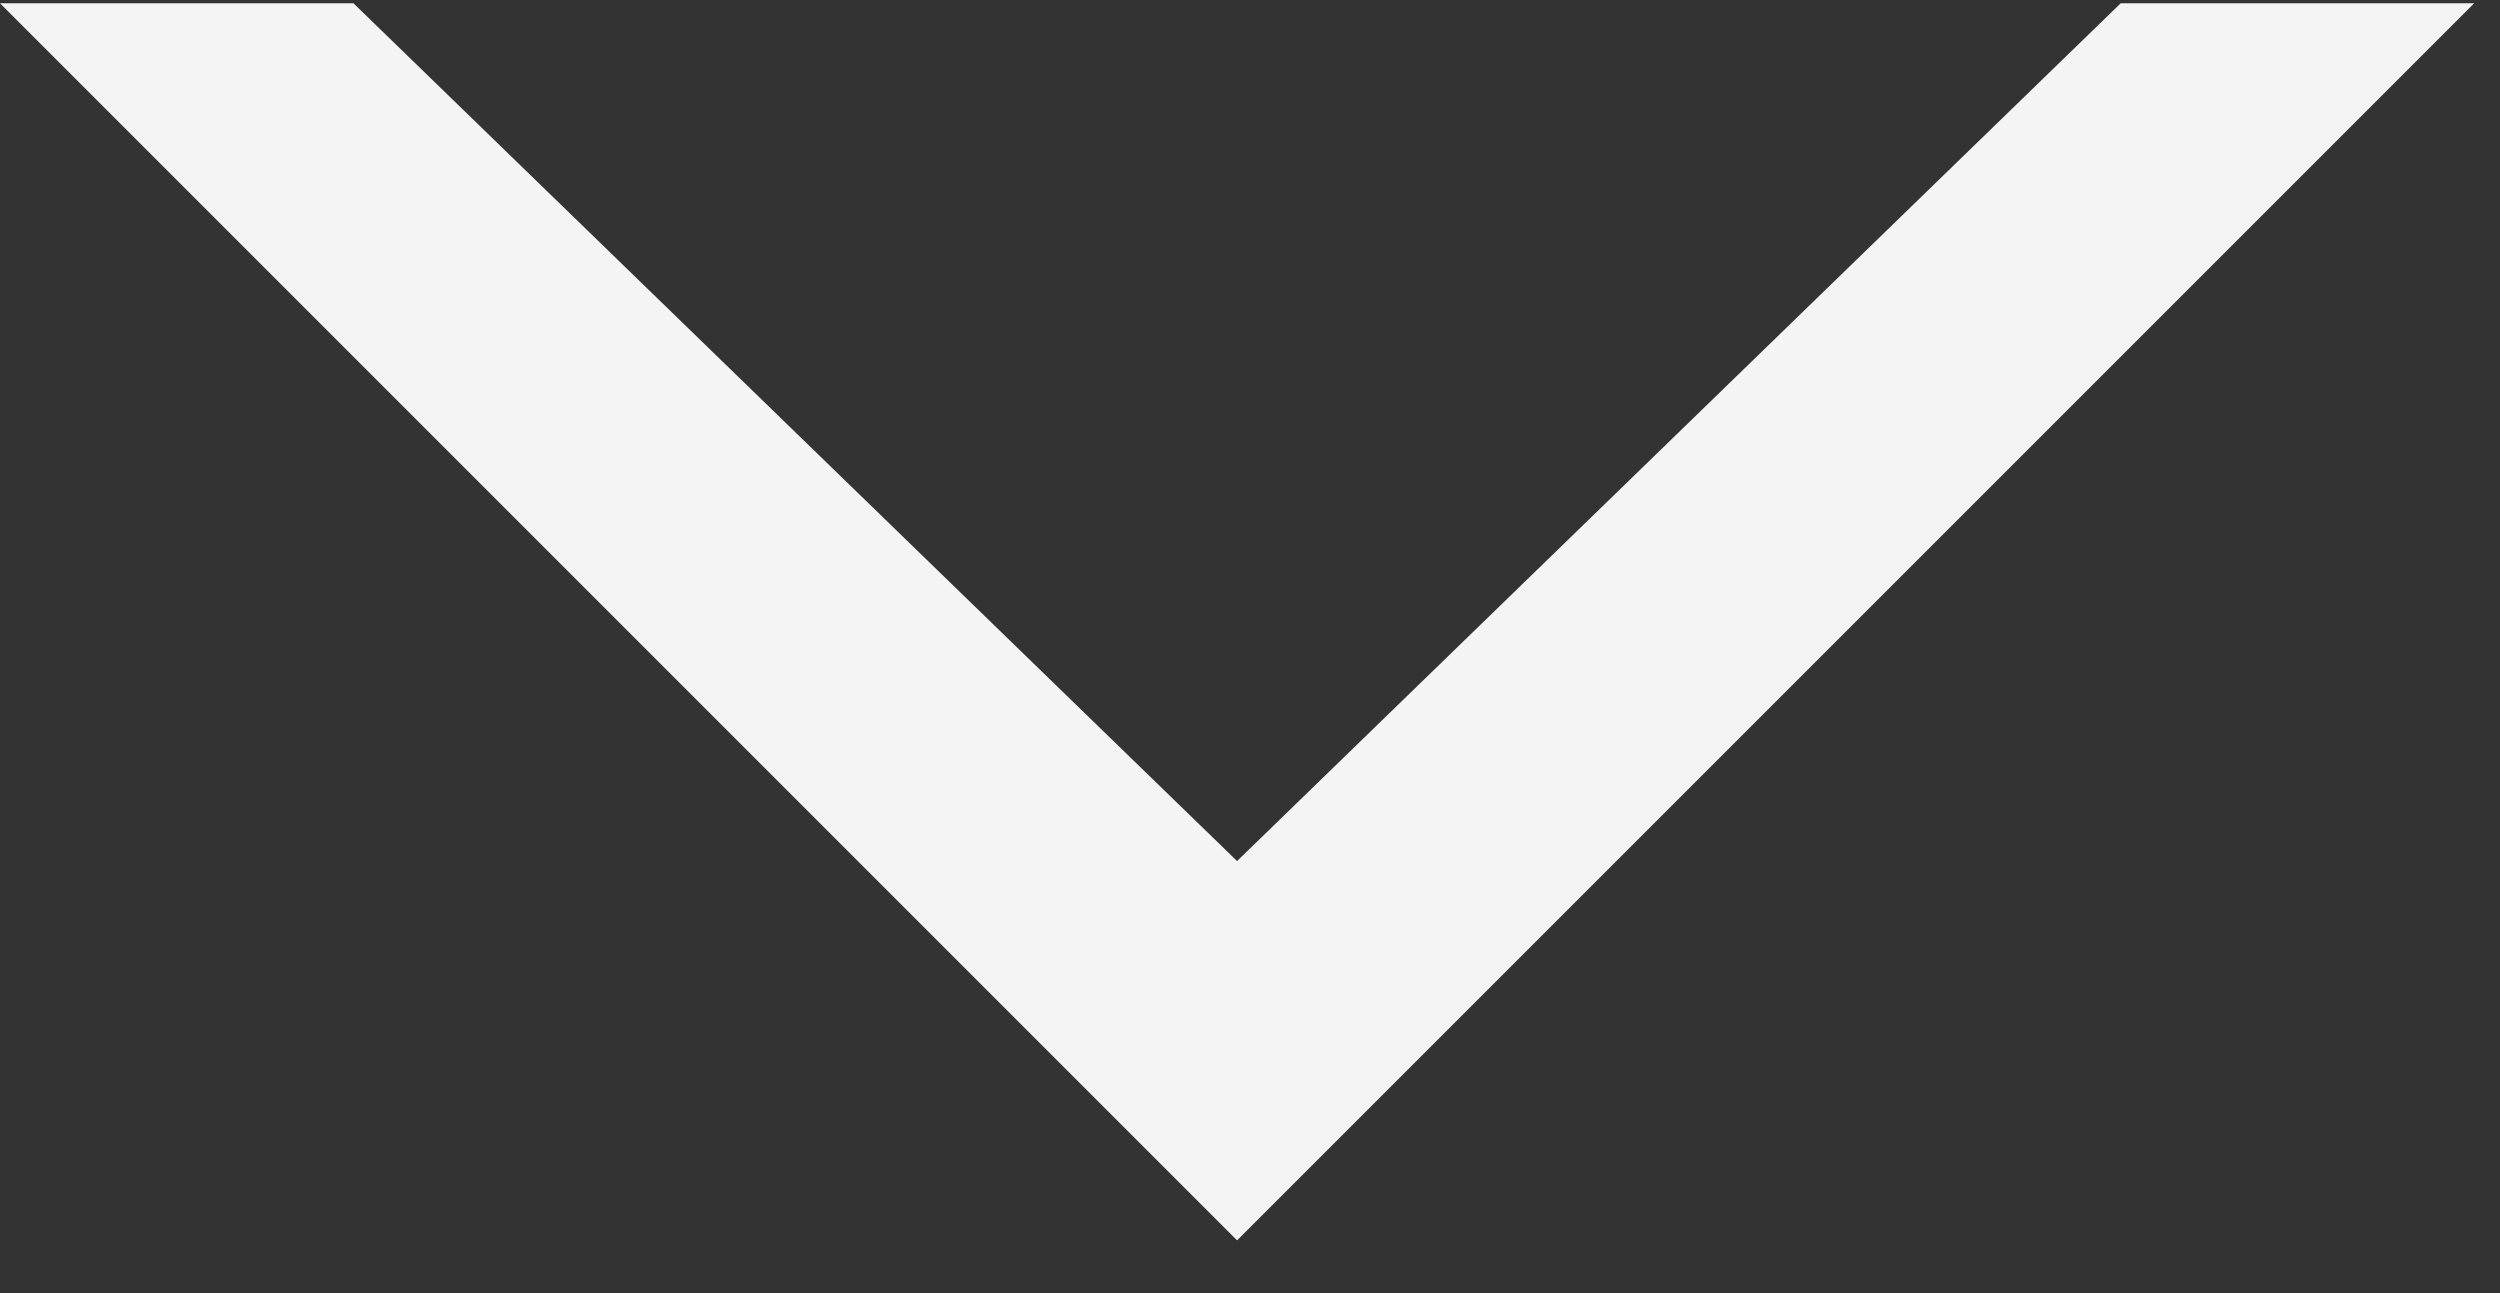
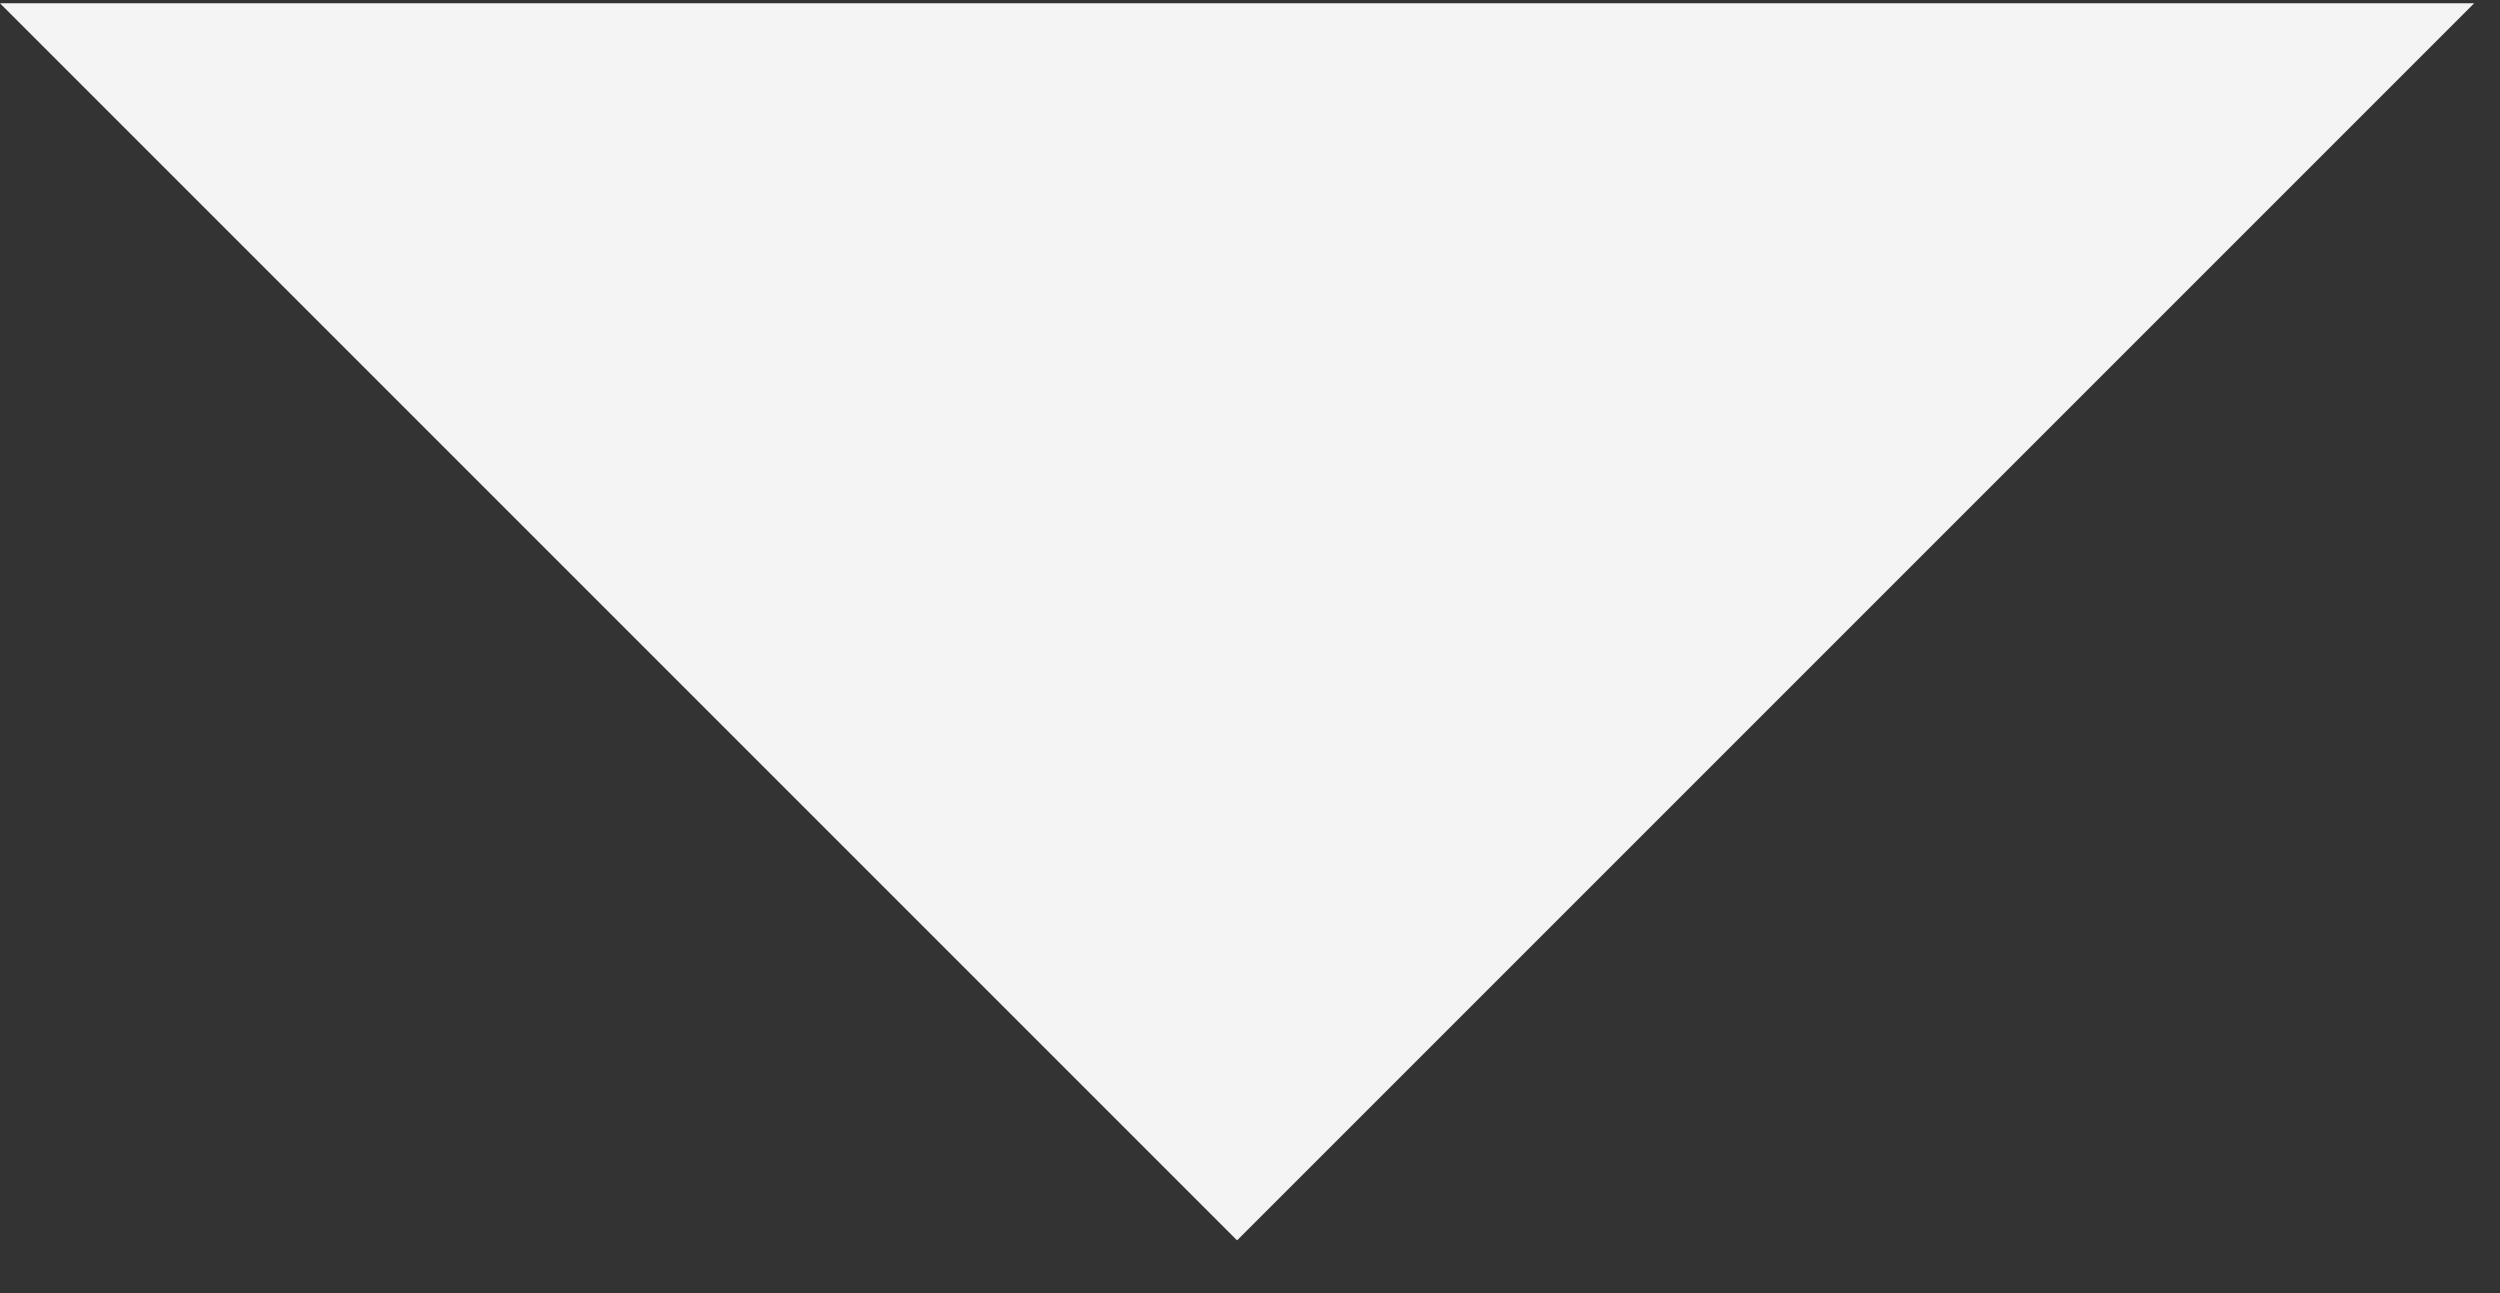
<svg xmlns="http://www.w3.org/2000/svg" width="29" height="15" viewBox="0 0 29 15" fill="none">
  <rect x="0" y="0" width="29" height="15" fill="#333333" stroke="none" />
-   <path d="M4.1 0.038L14.35 9.988L24.6 0.038L28.7 0.038L14.35 14.388L0 0.038H4.1Z" fill="#F4F4F4" />
+   <path d="M4.1 0.038L24.6 0.038L28.7 0.038L14.35 14.388L0 0.038H4.1Z" fill="#F4F4F4" />
</svg>